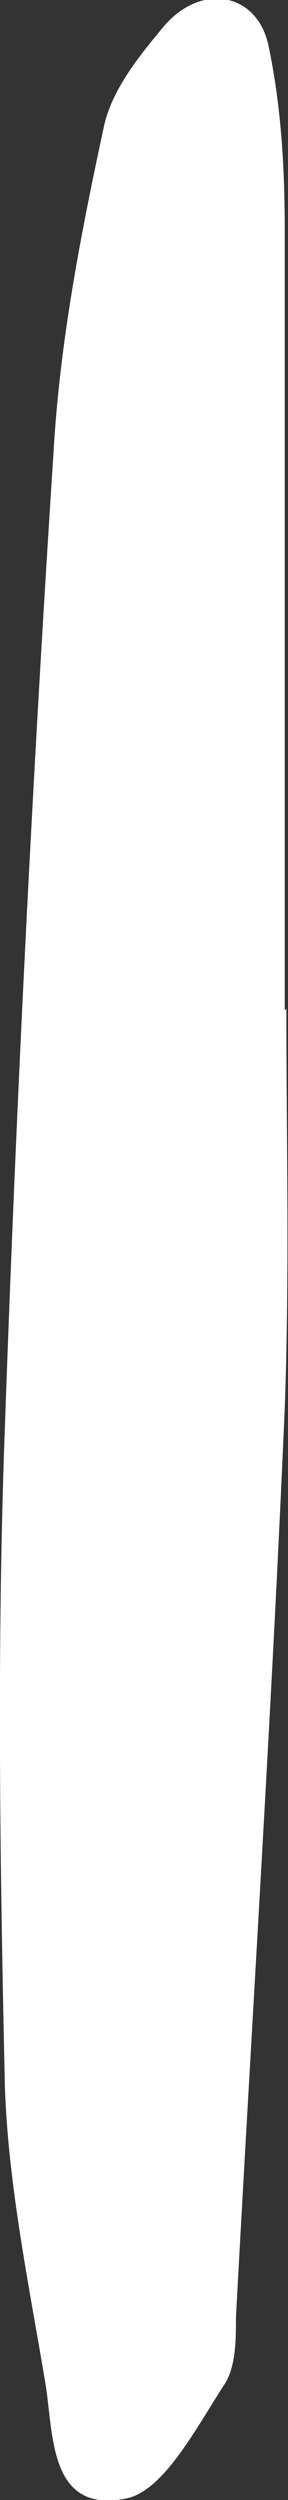
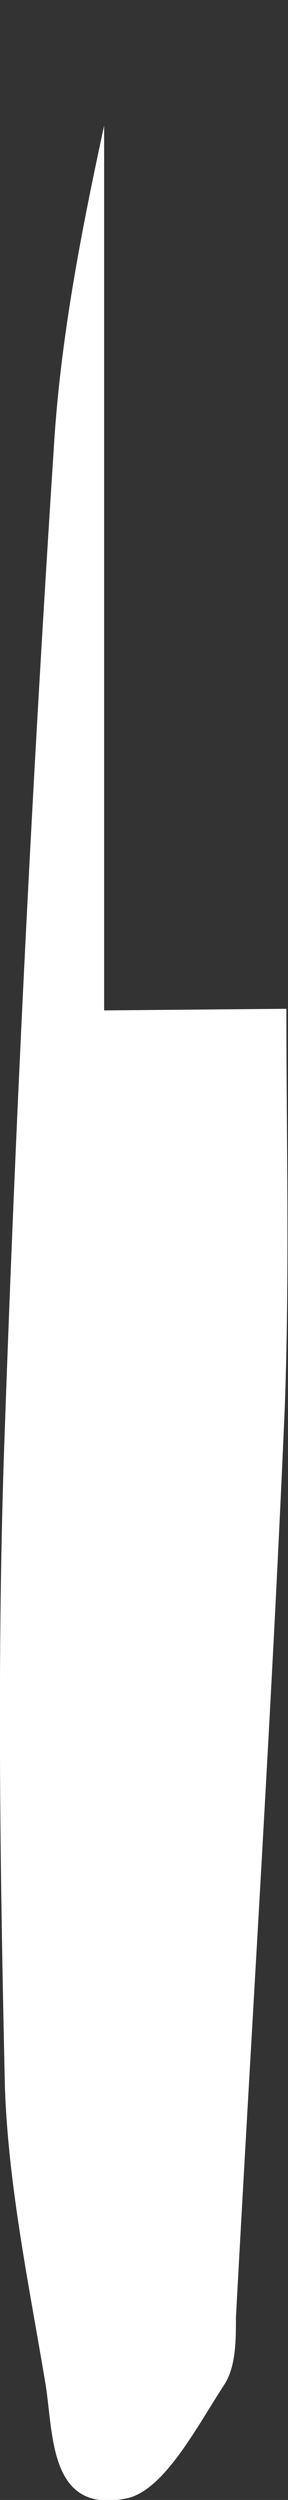
<svg xmlns="http://www.w3.org/2000/svg" width="17.7" height="153.4">
  <rect width="100%" height="100%" fill="#333333" stroke="none" />
-   <path fill-rule="evenodd" clip-rule="evenodd" fill="#FFF" d="M17.6 61.9c0 8.1.2 16.3-.1 24.5-.8 18.6-2 37.2-3 55.8 0 1.4 0 3-.7 4.1-1.7 2.6-3.7 6.5-6 7-4.8 1-4.5-3.9-5-7-1-6-2.3-12.2-2.5-18.3-.3-13.5-.5-27 0-40.4.7-20 1.7-40 3-60C3.7 20.8 5 14.2 6.4 7.7c.5-2.2 2.1-4.2 3.6-6 2.3-2.8 5.8-2.2 6.5 1.1.8 3.8 1 7.6 1 11.4V62z" />
+   <path fill-rule="evenodd" clip-rule="evenodd" fill="#FFF" d="M17.6 61.9c0 8.1.2 16.3-.1 24.5-.8 18.6-2 37.2-3 55.8 0 1.4 0 3-.7 4.1-1.7 2.6-3.7 6.5-6 7-4.8 1-4.5-3.9-5-7-1-6-2.3-12.2-2.5-18.3-.3-13.5-.5-27 0-40.4.7-20 1.7-40 3-60C3.7 20.8 5 14.2 6.4 7.7V62z" />
</svg>